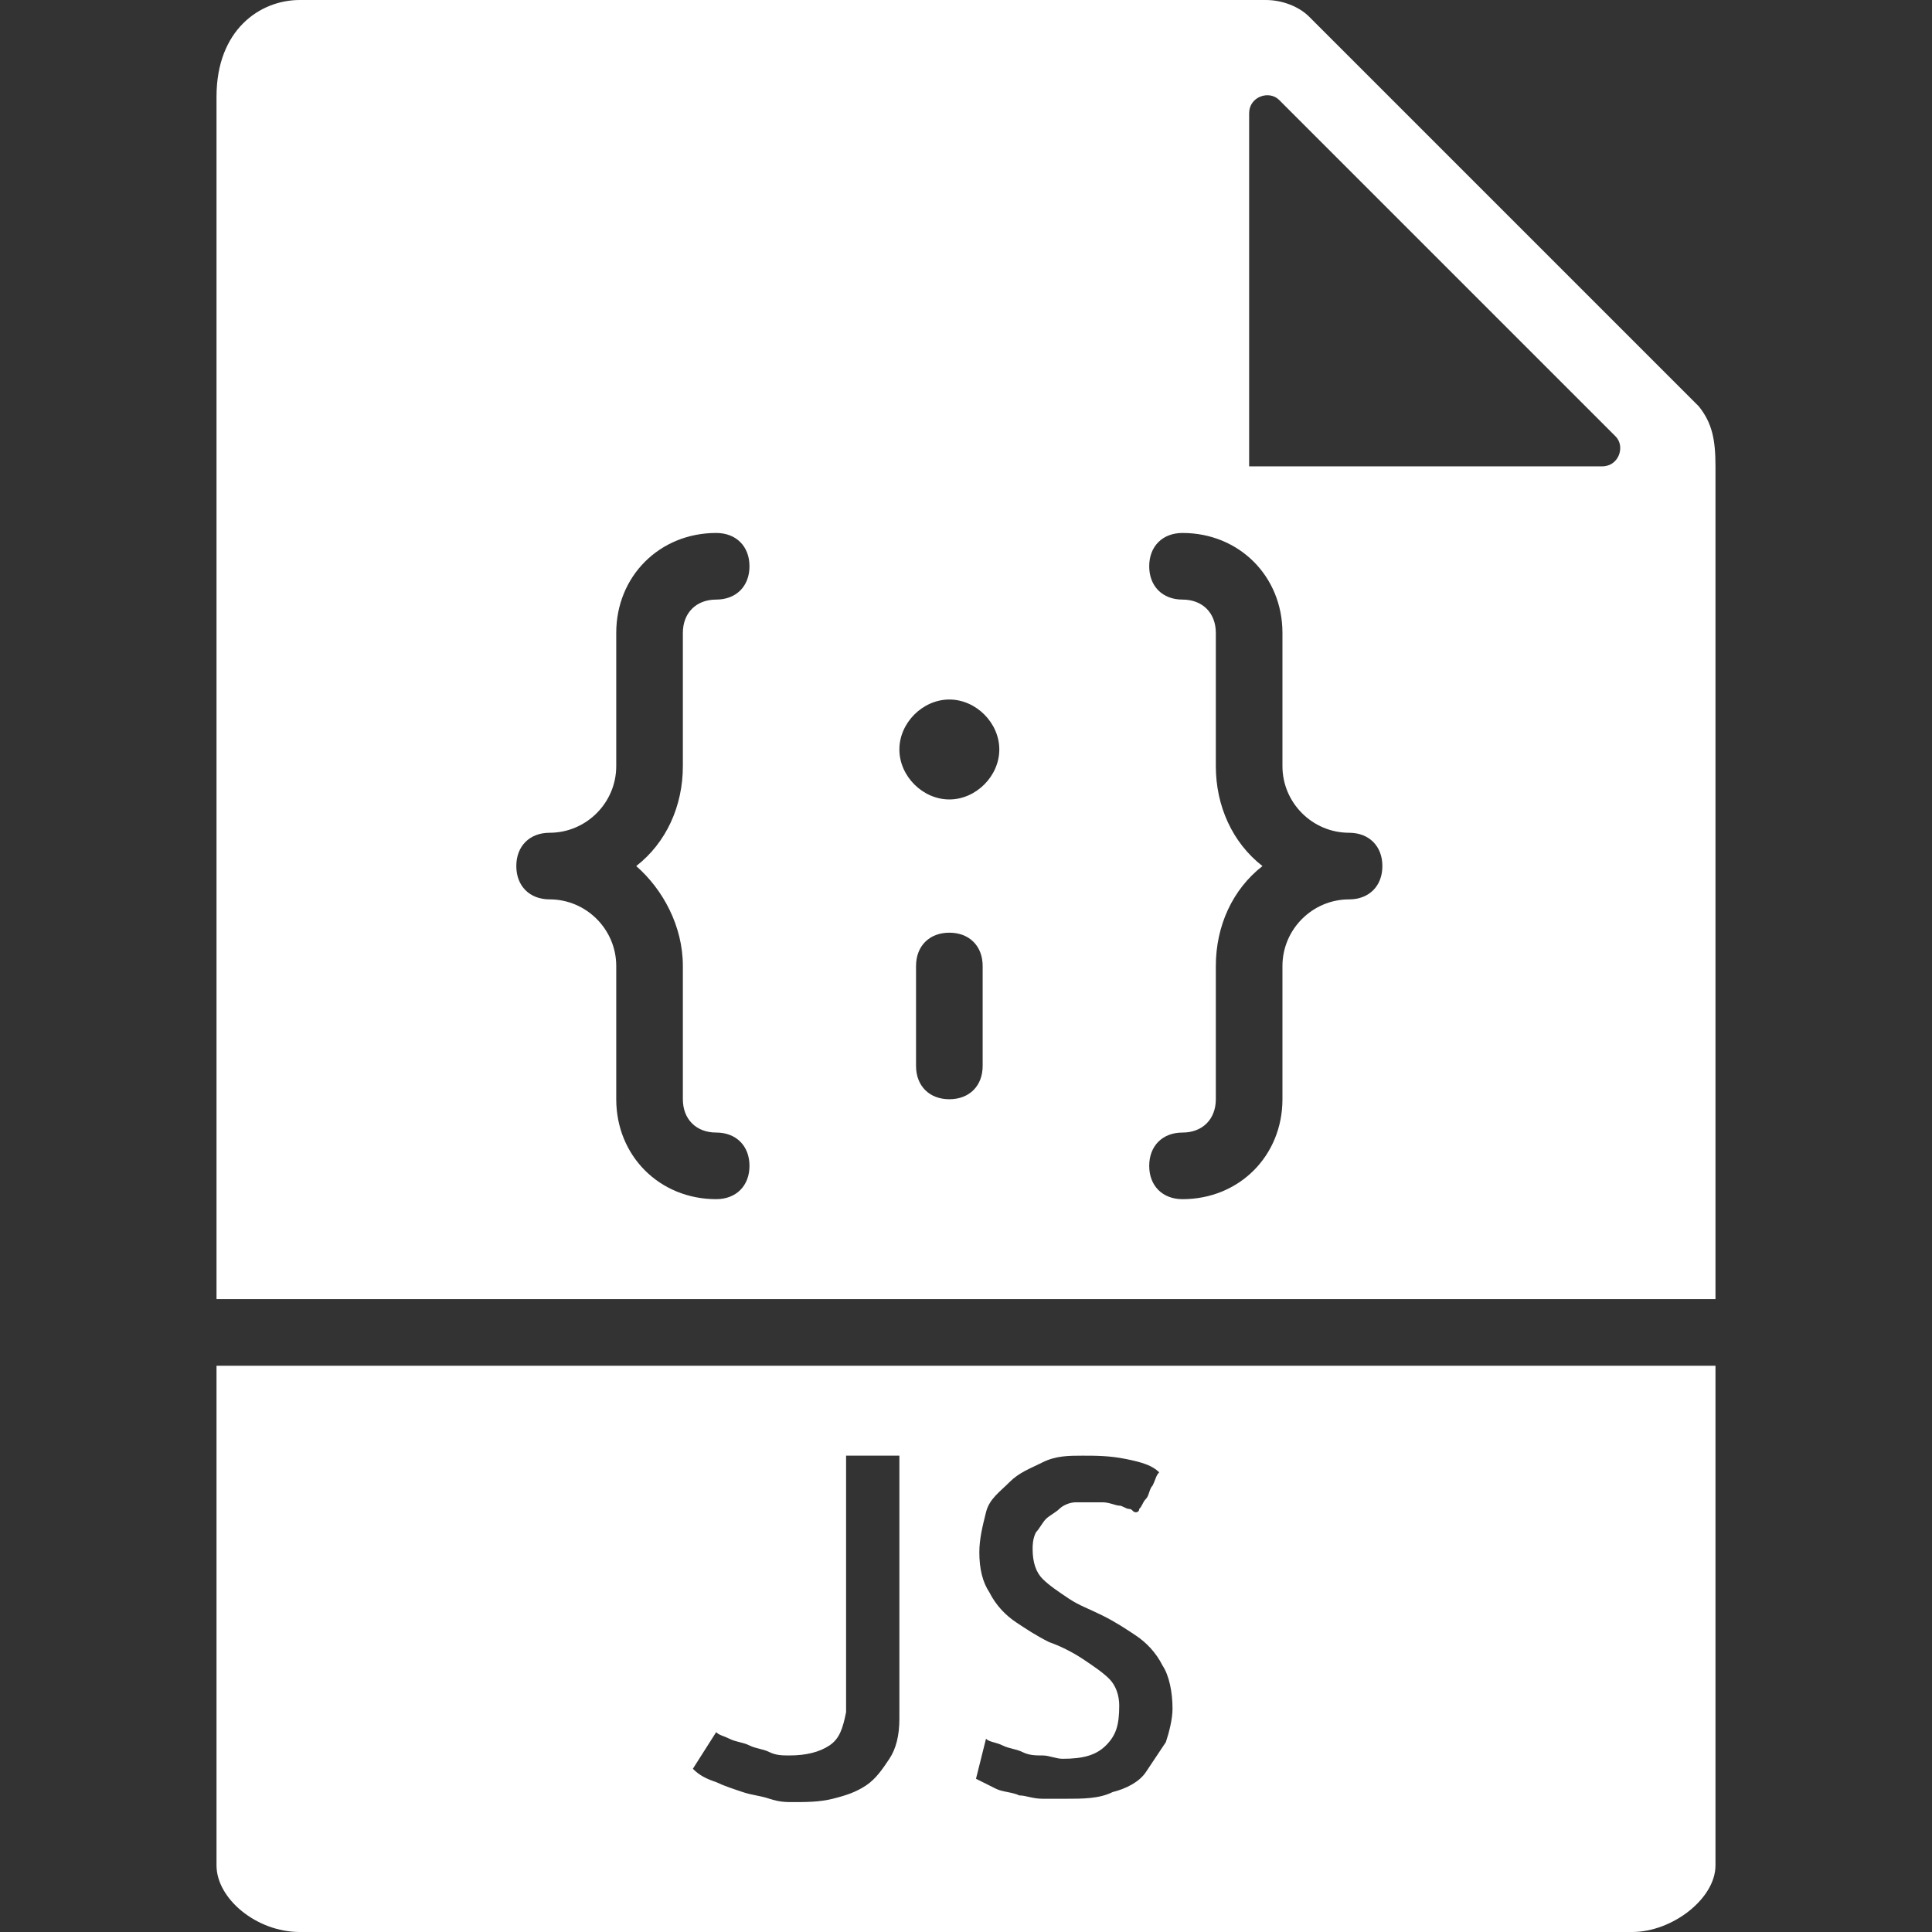
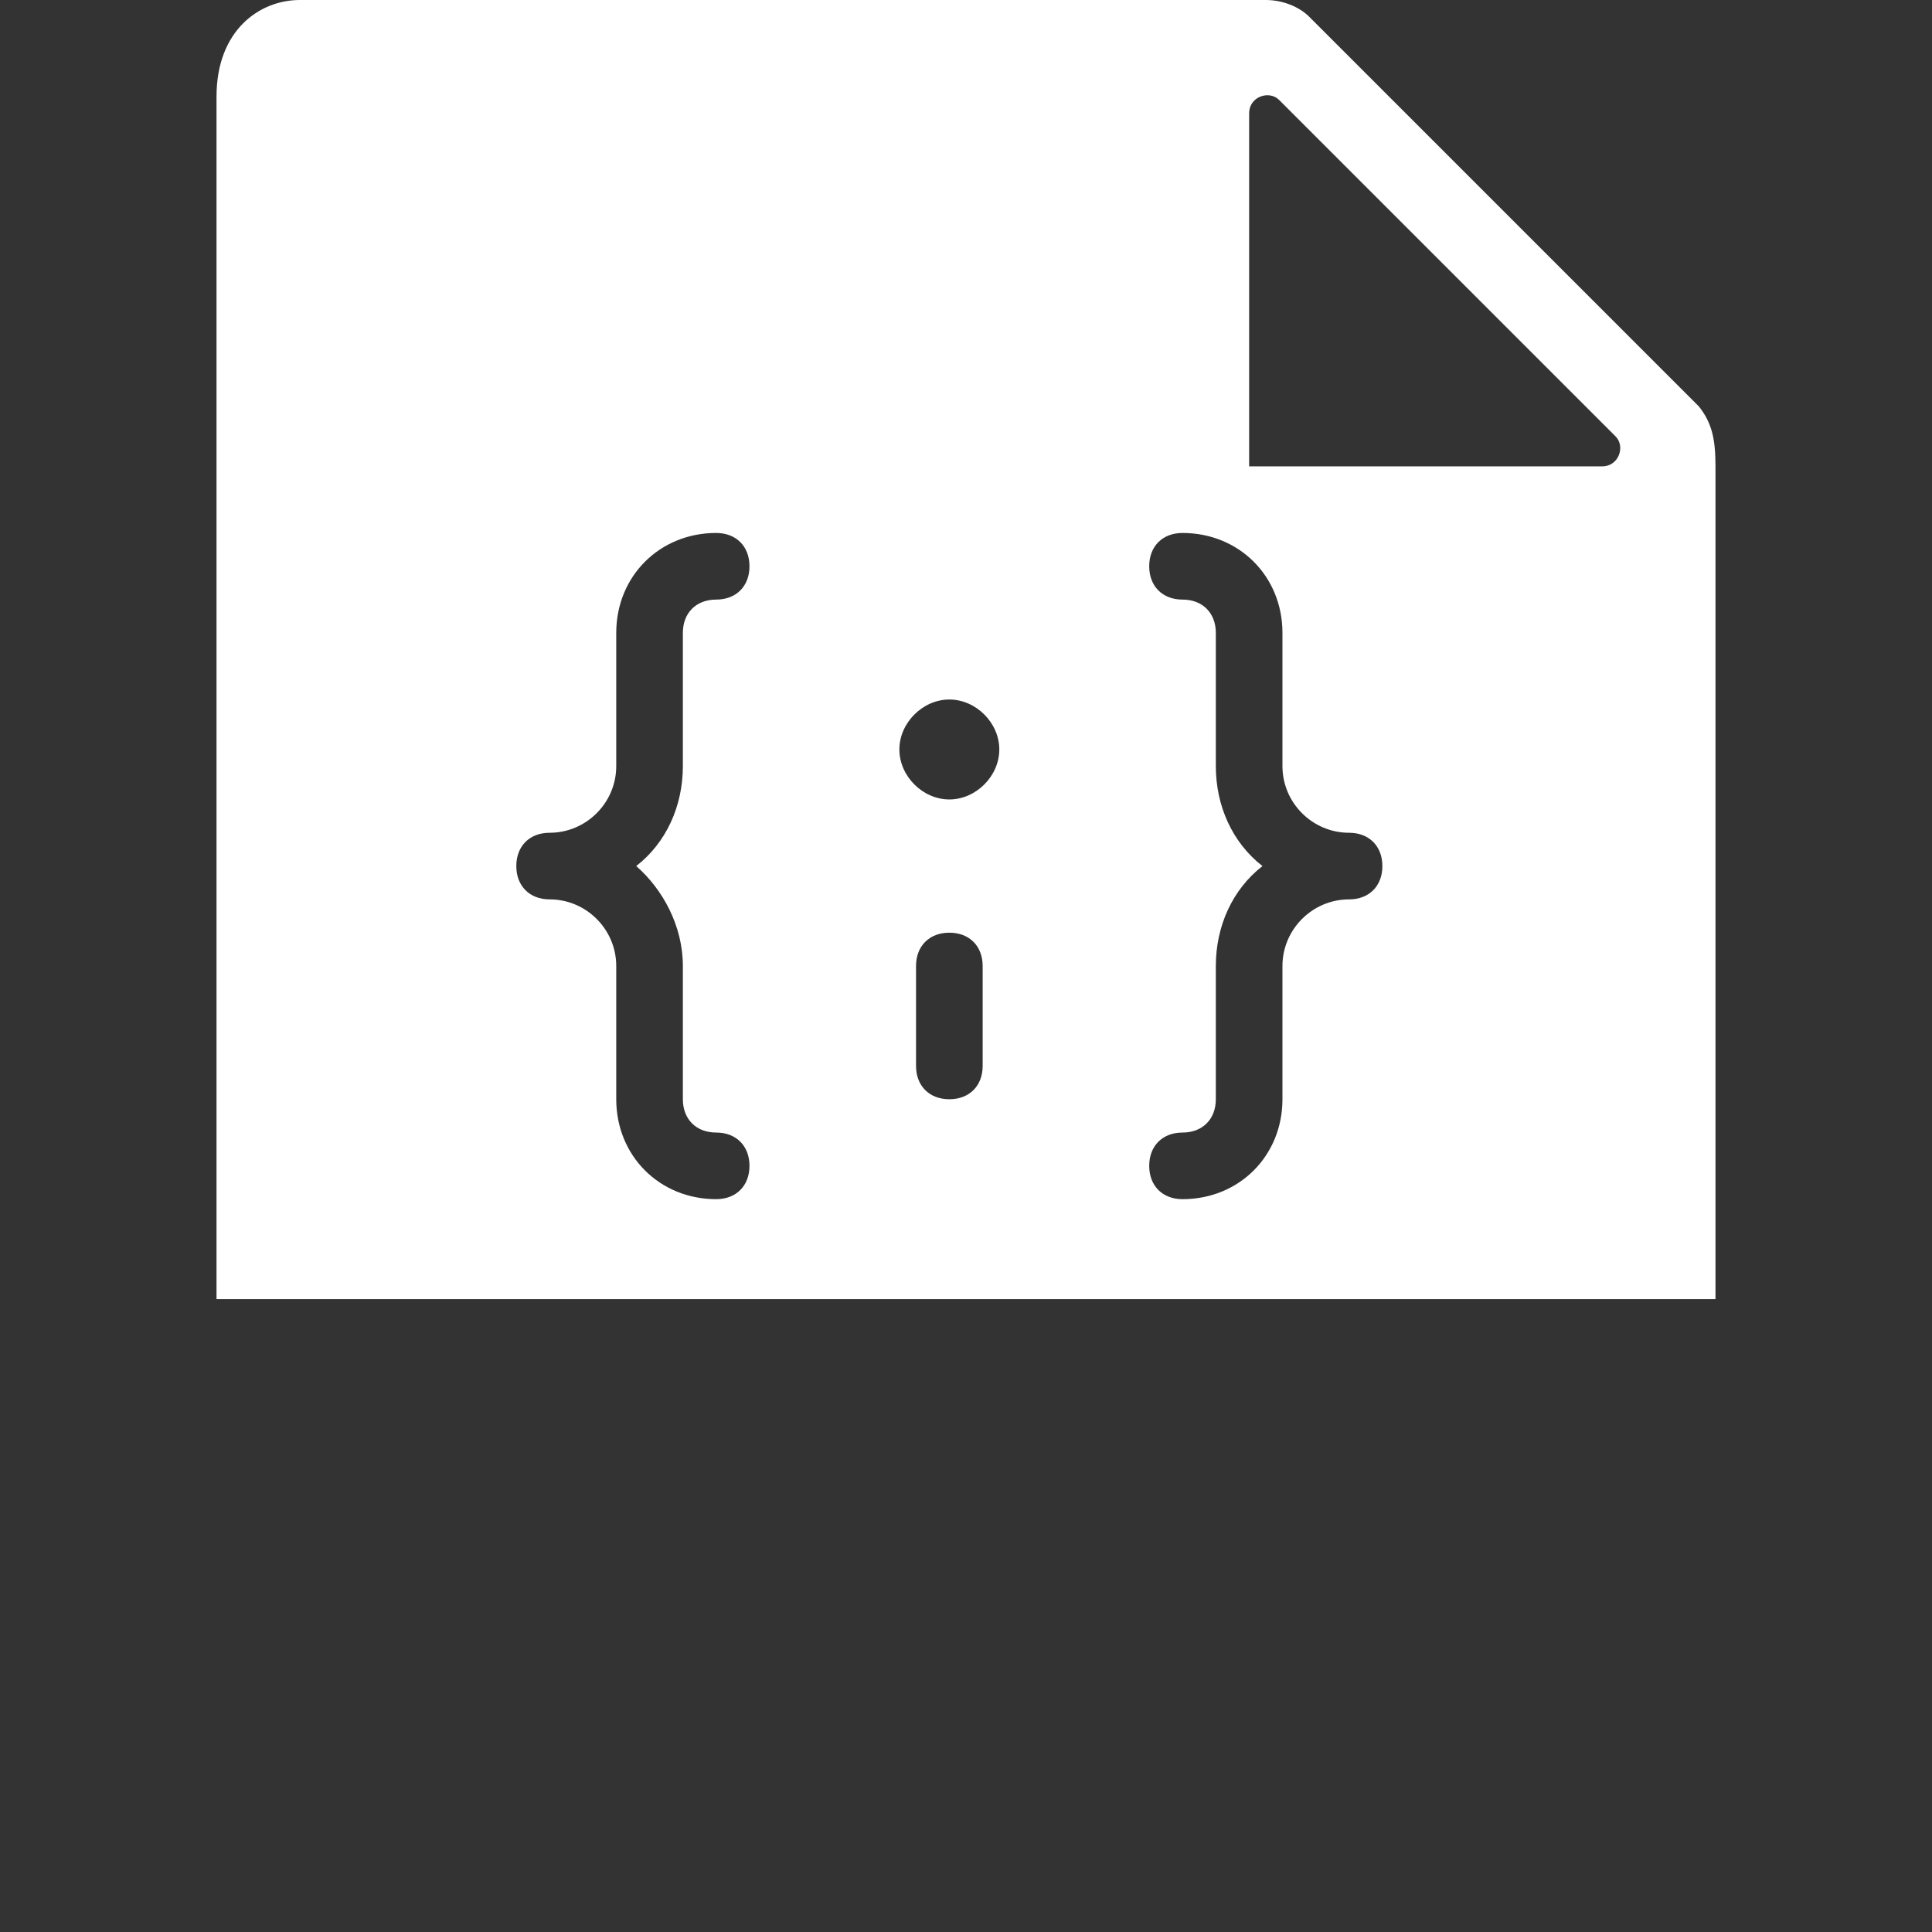
<svg xmlns="http://www.w3.org/2000/svg" version="1.1" id="Capa_1" x="0px" y="0px" viewBox="0 0 58 58" style="enable-background:new 0 0 58 58;" xml:space="preserve">
  <rect x="0" y="0" width="58" height="58" fill="#333333" stroke="none" />
  <style type="text/css">
	.st0{fill:#FFFFFF;}
</style>
  <g>
-     <path class="st0" d="M6.5,41v15c0,1,1.2,2,2.5,2H49c1.2,0,2.5-1,2.5-2V41H6.5z M27,51.6c0,0.5-0.1,0.9-0.3,1.2   c-0.2,0.3-0.4,0.6-0.7,0.8c-0.3,0.2-0.6,0.3-1,0.4s-0.8,0.1-1.2,0.1c-0.2,0-0.4,0-0.7-0.1s-0.5-0.1-0.8-0.2s-0.6-0.2-0.8-0.3   c-0.3-0.1-0.5-0.2-0.7-0.4l0.7-1.1c0.1,0.1,0.2,0.1,0.4,0.2s0.4,0.1,0.6,0.2c0.2,0.1,0.4,0.1,0.6,0.2s0.4,0.1,0.6,0.1   c0.5,0,0.9-0.1,1.2-0.3s0.4-0.5,0.5-1v-7.7H27V51.6z M35,52.3c-0.2,0.3-0.4,0.6-0.6,0.9s-0.6,0.5-1,0.6c-0.4,0.2-0.9,0.2-1.4,0.2   c-0.2,0-0.4,0-0.7,0s-0.5-0.1-0.7-0.1c-0.2-0.1-0.5-0.1-0.7-0.2s-0.4-0.2-0.6-0.3l0.3-1.2c0.1,0.1,0.3,0.1,0.5,0.2s0.4,0.1,0.6,0.2   c0.2,0.1,0.4,0.1,0.6,0.1c0.2,0,0.4,0.1,0.6,0.1c0.6,0,1-0.1,1.3-0.4s0.4-0.6,0.4-1.2c0-0.3-0.1-0.6-0.3-0.8   c-0.2-0.2-0.5-0.4-0.8-0.6s-0.7-0.4-1-0.5c-0.4-0.2-0.7-0.4-1-0.6c-0.3-0.2-0.6-0.5-0.8-0.9c-0.2-0.3-0.3-0.7-0.3-1.2   c0-0.4,0.1-0.8,0.2-1.2s0.4-0.6,0.7-0.9s0.6-0.4,1-0.6s0.8-0.2,1.2-0.2c0.4,0,0.8,0,1.3,0.1s0.8,0.2,1,0.4   c-0.1,0.1-0.1,0.2-0.2,0.4c-0.1,0.1-0.1,0.3-0.2,0.4c-0.1,0.1-0.1,0.2-0.2,0.3c0,0.1-0.1,0.1-0.1,0.1c-0.1,0-0.1-0.1-0.2-0.1   s-0.2-0.1-0.3-0.1c-0.1,0-0.3-0.1-0.5-0.1c-0.2,0-0.5,0-0.8,0c-0.2,0-0.4,0.1-0.5,0.2s-0.3,0.2-0.4,0.3c-0.1,0.1-0.2,0.3-0.3,0.4   C31,46.2,31,46.4,31,46.5c0,0.4,0.1,0.7,0.3,0.9c0.2,0.2,0.5,0.4,0.8,0.6c0.3,0.2,0.6,0.3,1,0.5c0.4,0.2,0.7,0.4,1,0.6   s0.6,0.5,0.8,0.9c0.2,0.3,0.3,0.8,0.3,1.3C35.2,51.6,35.1,52,35,52.3z" />
    <path class="st0" d="M51.5,39V14c0-0.8-0.1-1.3-0.5-1.8L39.3,0.5C39,0.2,38.5,0,38,0H9C7.8,0,6.5,0.9,6.5,2.9V39H51.5z M29.5,32   c0,0.6-0.4,1-1,1s-1-0.4-1-1v-3c0-0.6,0.4-1,1-1s1,0.4,1,1V32z M37.5,3.4c0-0.5,0.6-0.7,0.9-0.4l10.1,10.1c0.3,0.3,0.1,0.9-0.4,0.9   H37.5V3.4z M36.5,23v-4c0-0.6-0.4-1-1-1c-0.6,0-1-0.4-1-1s0.4-1,1-1c1.7,0,3,1.3,3,3v4c0,1.1,0.9,2,2,2c0.6,0,1,0.4,1,1s-0.4,1-1,1   c-1.1,0-2,0.9-2,2v4c0,1.7-1.3,3-3,3c-0.6,0-1-0.4-1-1s0.4-1,1-1c0.6,0,1-0.4,1-1v-4c0-1.2,0.5-2.3,1.4-3   C37,25.3,36.5,24.2,36.5,23z M28.5,21c0.8,0,1.5,0.7,1.5,1.5S29.3,24,28.5,24S27,23.3,27,22.5S27.7,21,28.5,21z M16.5,25   c1.1,0,2-0.9,2-2v-4c0-1.7,1.3-3,3-3c0.6,0,1,0.4,1,1s-0.4,1-1,1c-0.6,0-1,0.4-1,1v4c0,1.2-0.5,2.3-1.4,3c0.8,0.7,1.4,1.8,1.4,3v4   c0,0.6,0.4,1,1,1c0.6,0,1,0.4,1,1s-0.4,1-1,1c-1.7,0-3-1.3-3-3v-4c0-1.1-0.9-2-2-2c-0.6,0-1-0.4-1-1S15.9,25,16.5,25z" />
  </g>
</svg>